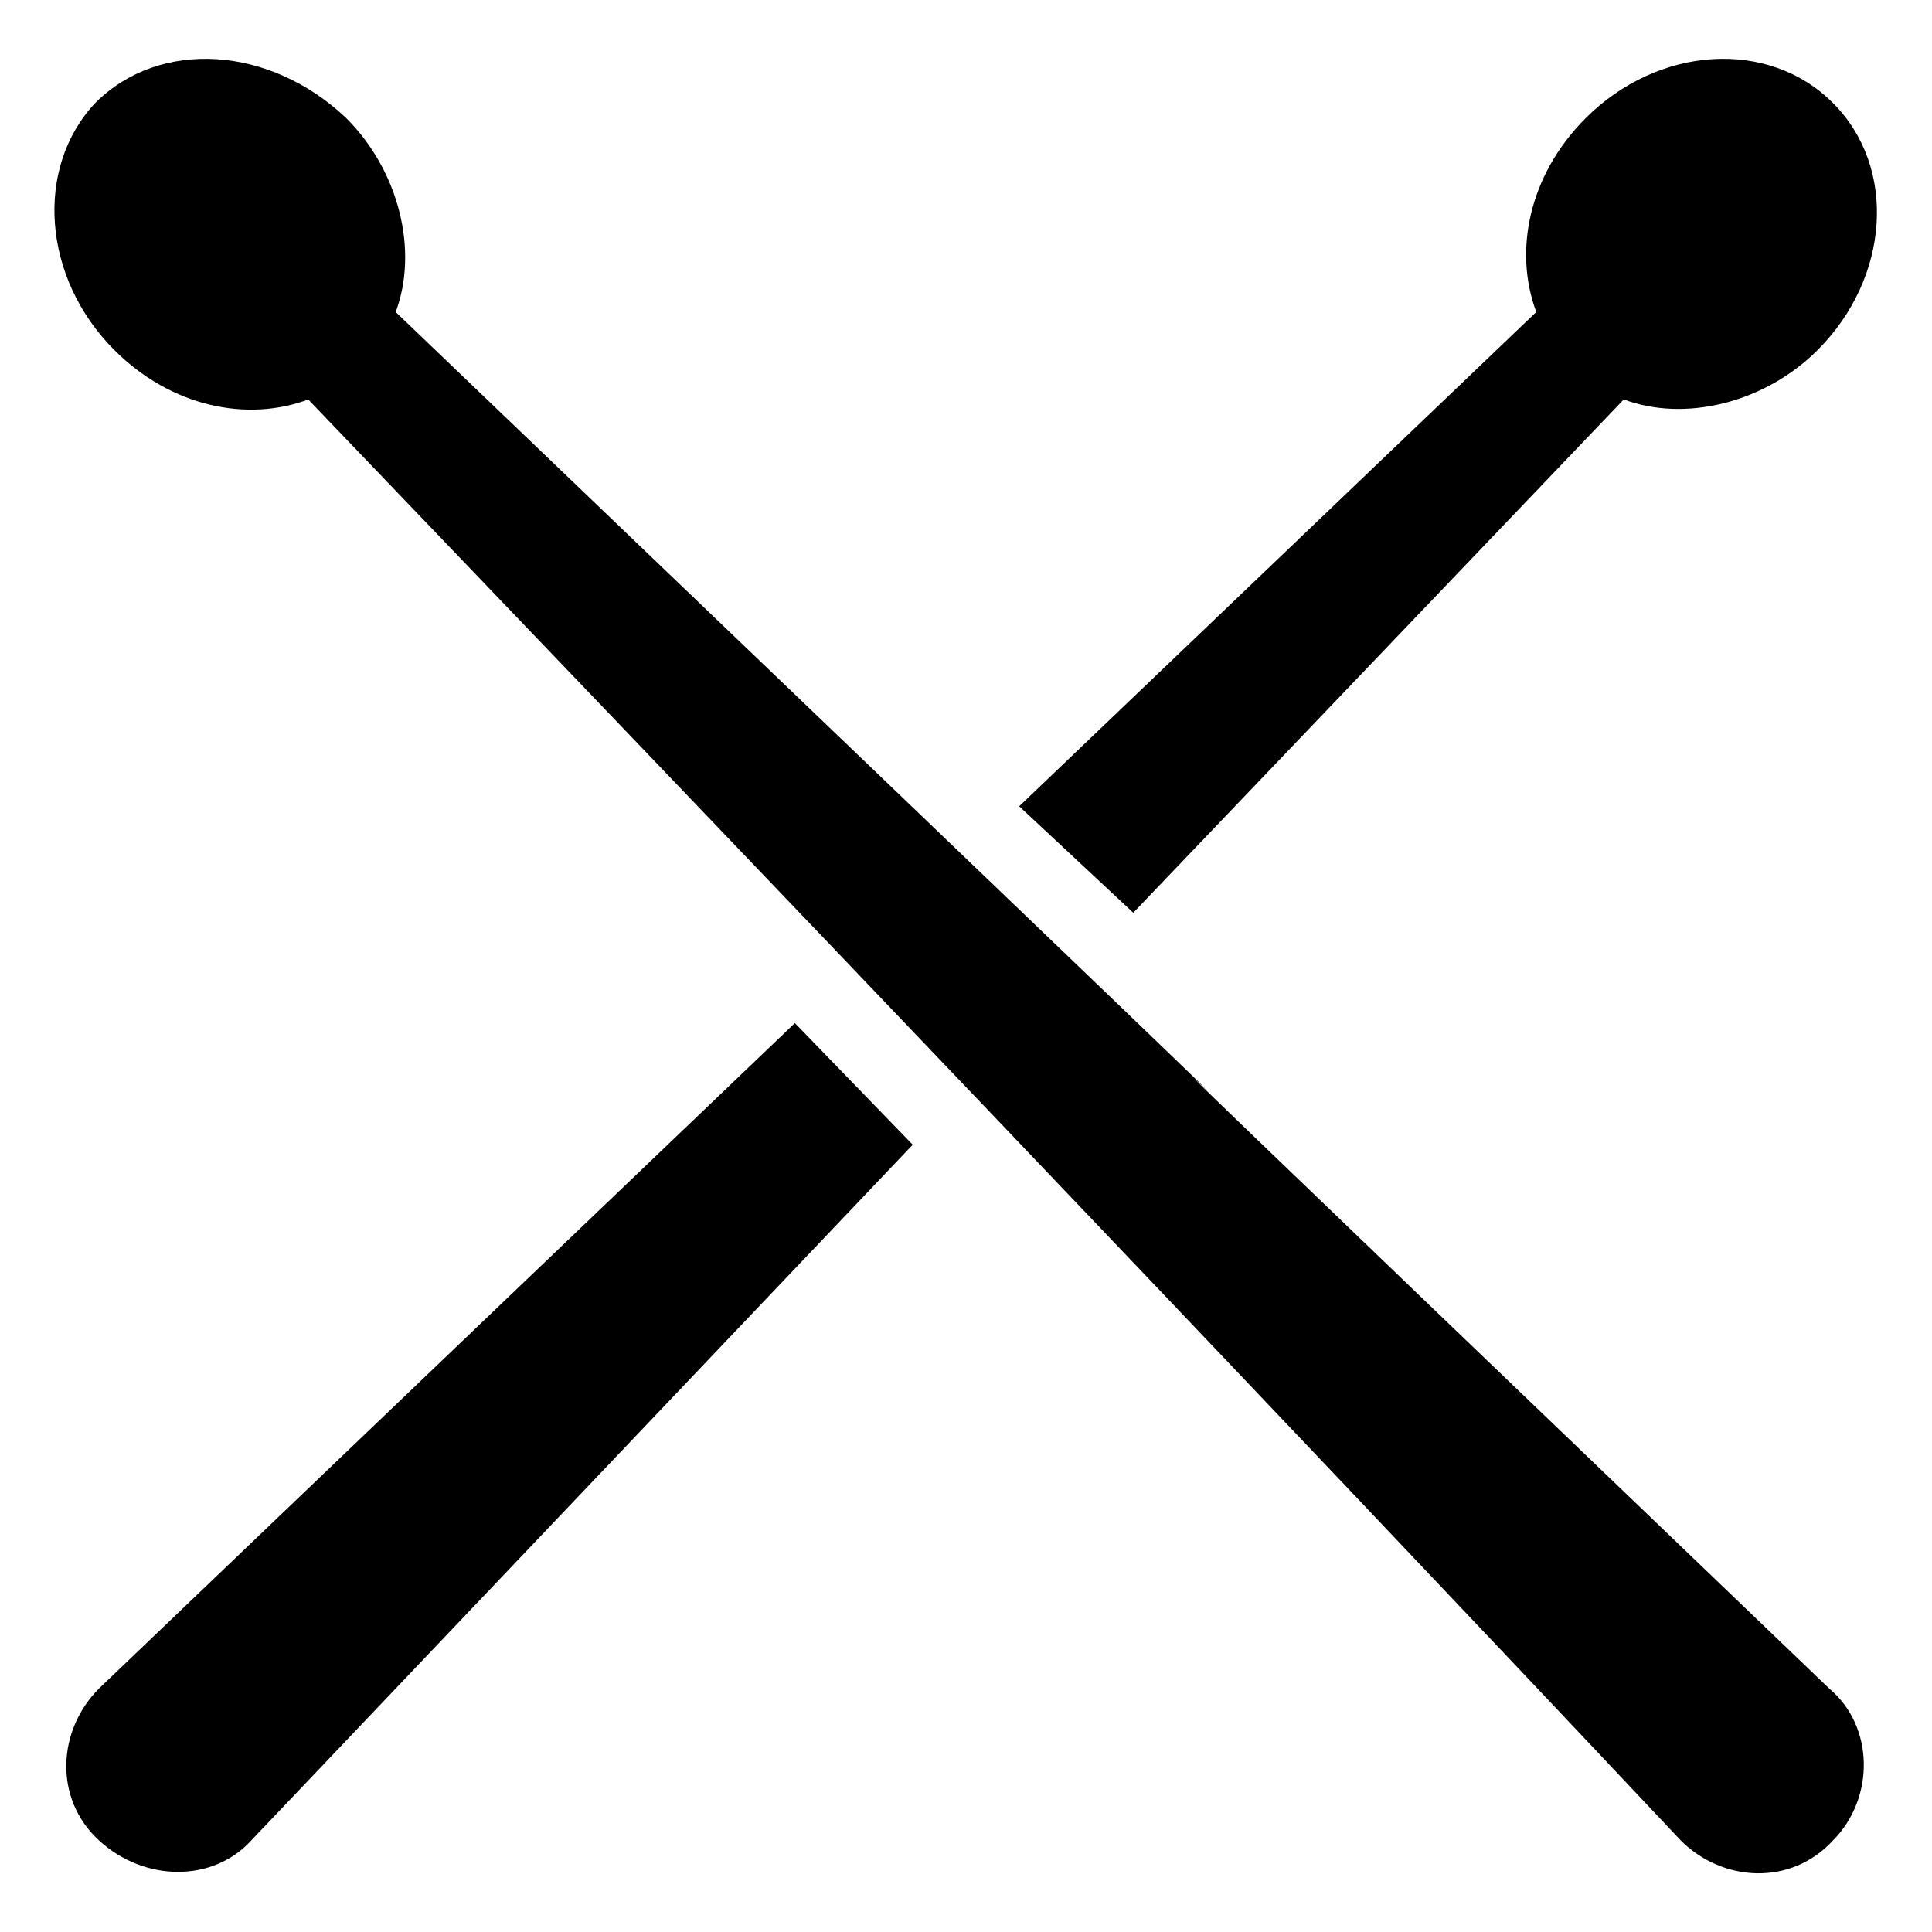
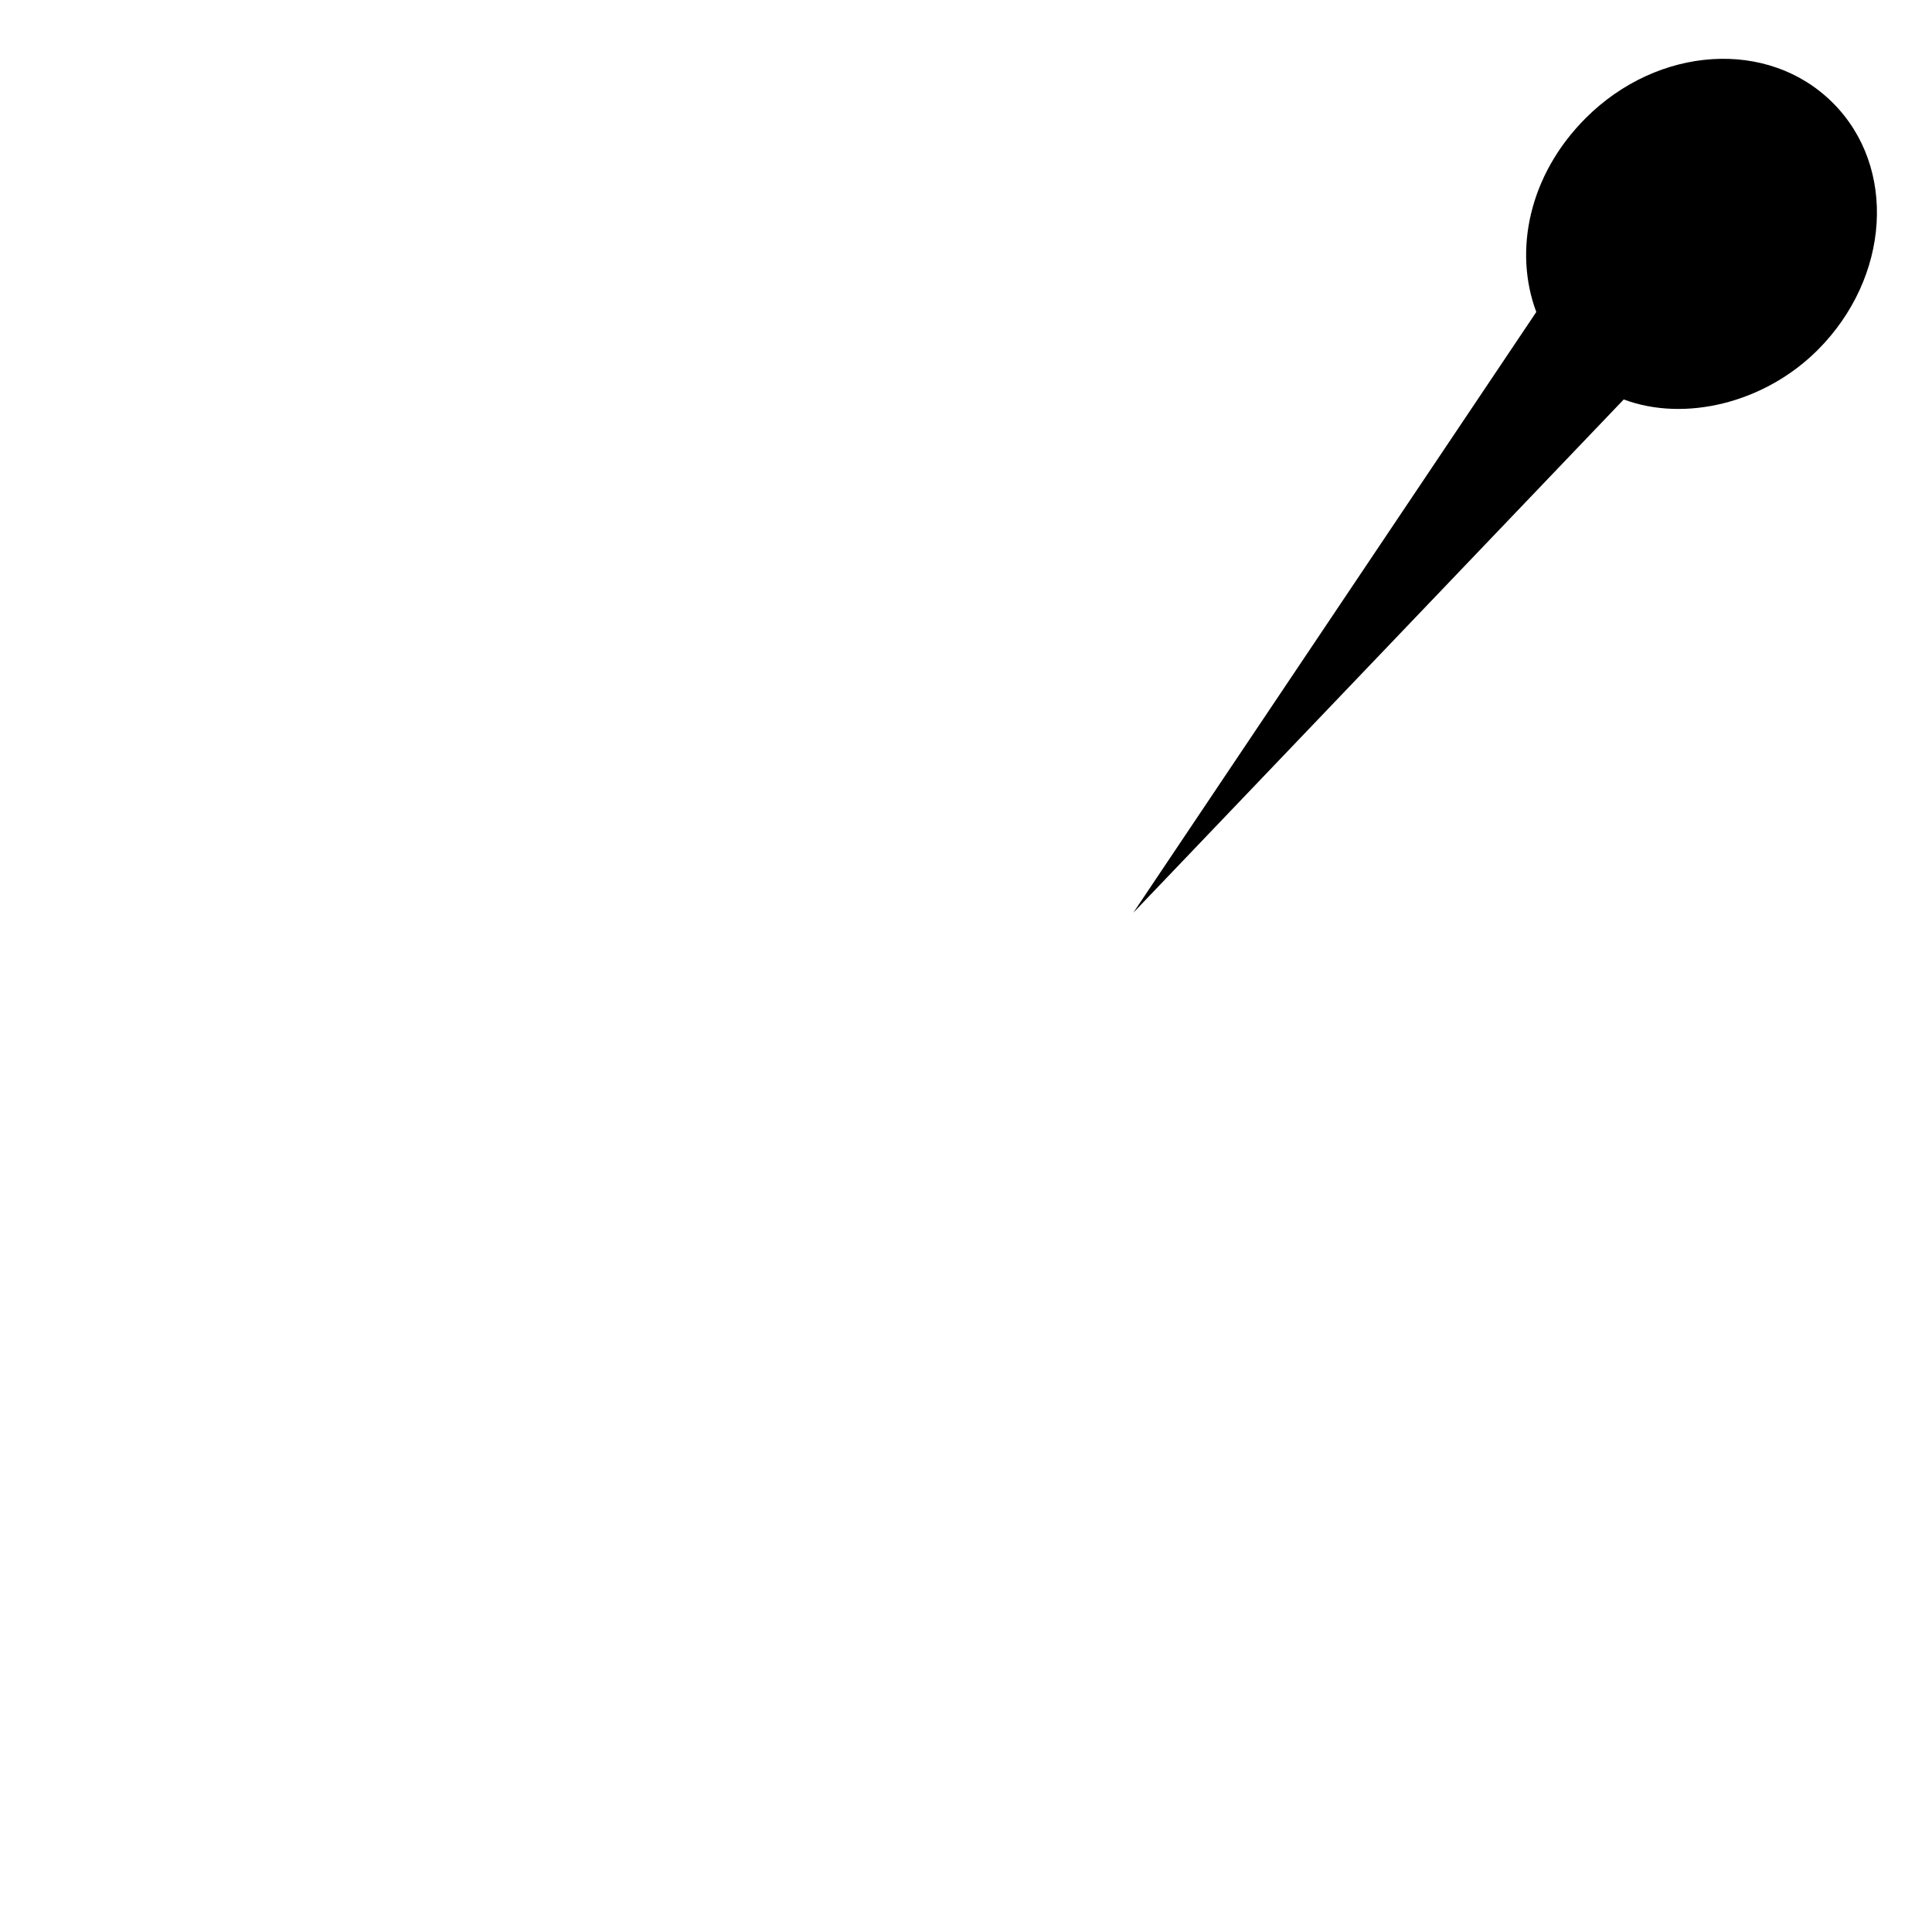
<svg xmlns="http://www.w3.org/2000/svg" fill="#000000" width="800px" height="800px" version="1.1" viewBox="144 144 512 512">
  <g>
-     <path d="m170.26 591.45c-11.082 11.082-12.09 29.223 0 40.305 12.09 11.082 30.23 11.082 40.305 0l175.32-184.39-31.234-32.242z" />
-     <path d="m444.33 385.89 129.98-136.03c16.121 6.047 37.281 1.008 51.387-13.098 19.145-19.145 21.16-48.367 4.031-65.496-17.129-17.129-46.352-15.113-65.496 4.031-15.113 15.113-19.145 35.266-13.098 51.387l-137.04 130.99z" />
-     <path d="m248.86 226.69c6.047-16.121 1.008-37.281-13.098-51.387-20.152-19.145-49.375-21.16-66.504-4.031-16.121 17.129-14.105 46.352 5.039 65.496 15.113 15.113 35.266 19.145 51.387 13.098 115.88 120.91 250.9 261.98 363.75 381.89 11.082 11.082 29.223 12.09 40.305 0 11.082-11.082 11.082-30.23-1.008-40.305-365.77-350.65 49.375 46.352-379.87-364.76z" />
+     <path d="m444.33 385.89 129.98-136.03c16.121 6.047 37.281 1.008 51.387-13.098 19.145-19.145 21.16-48.367 4.031-65.496-17.129-17.129-46.352-15.113-65.496 4.031-15.113 15.113-19.145 35.266-13.098 51.387z" />
  </g>
</svg>